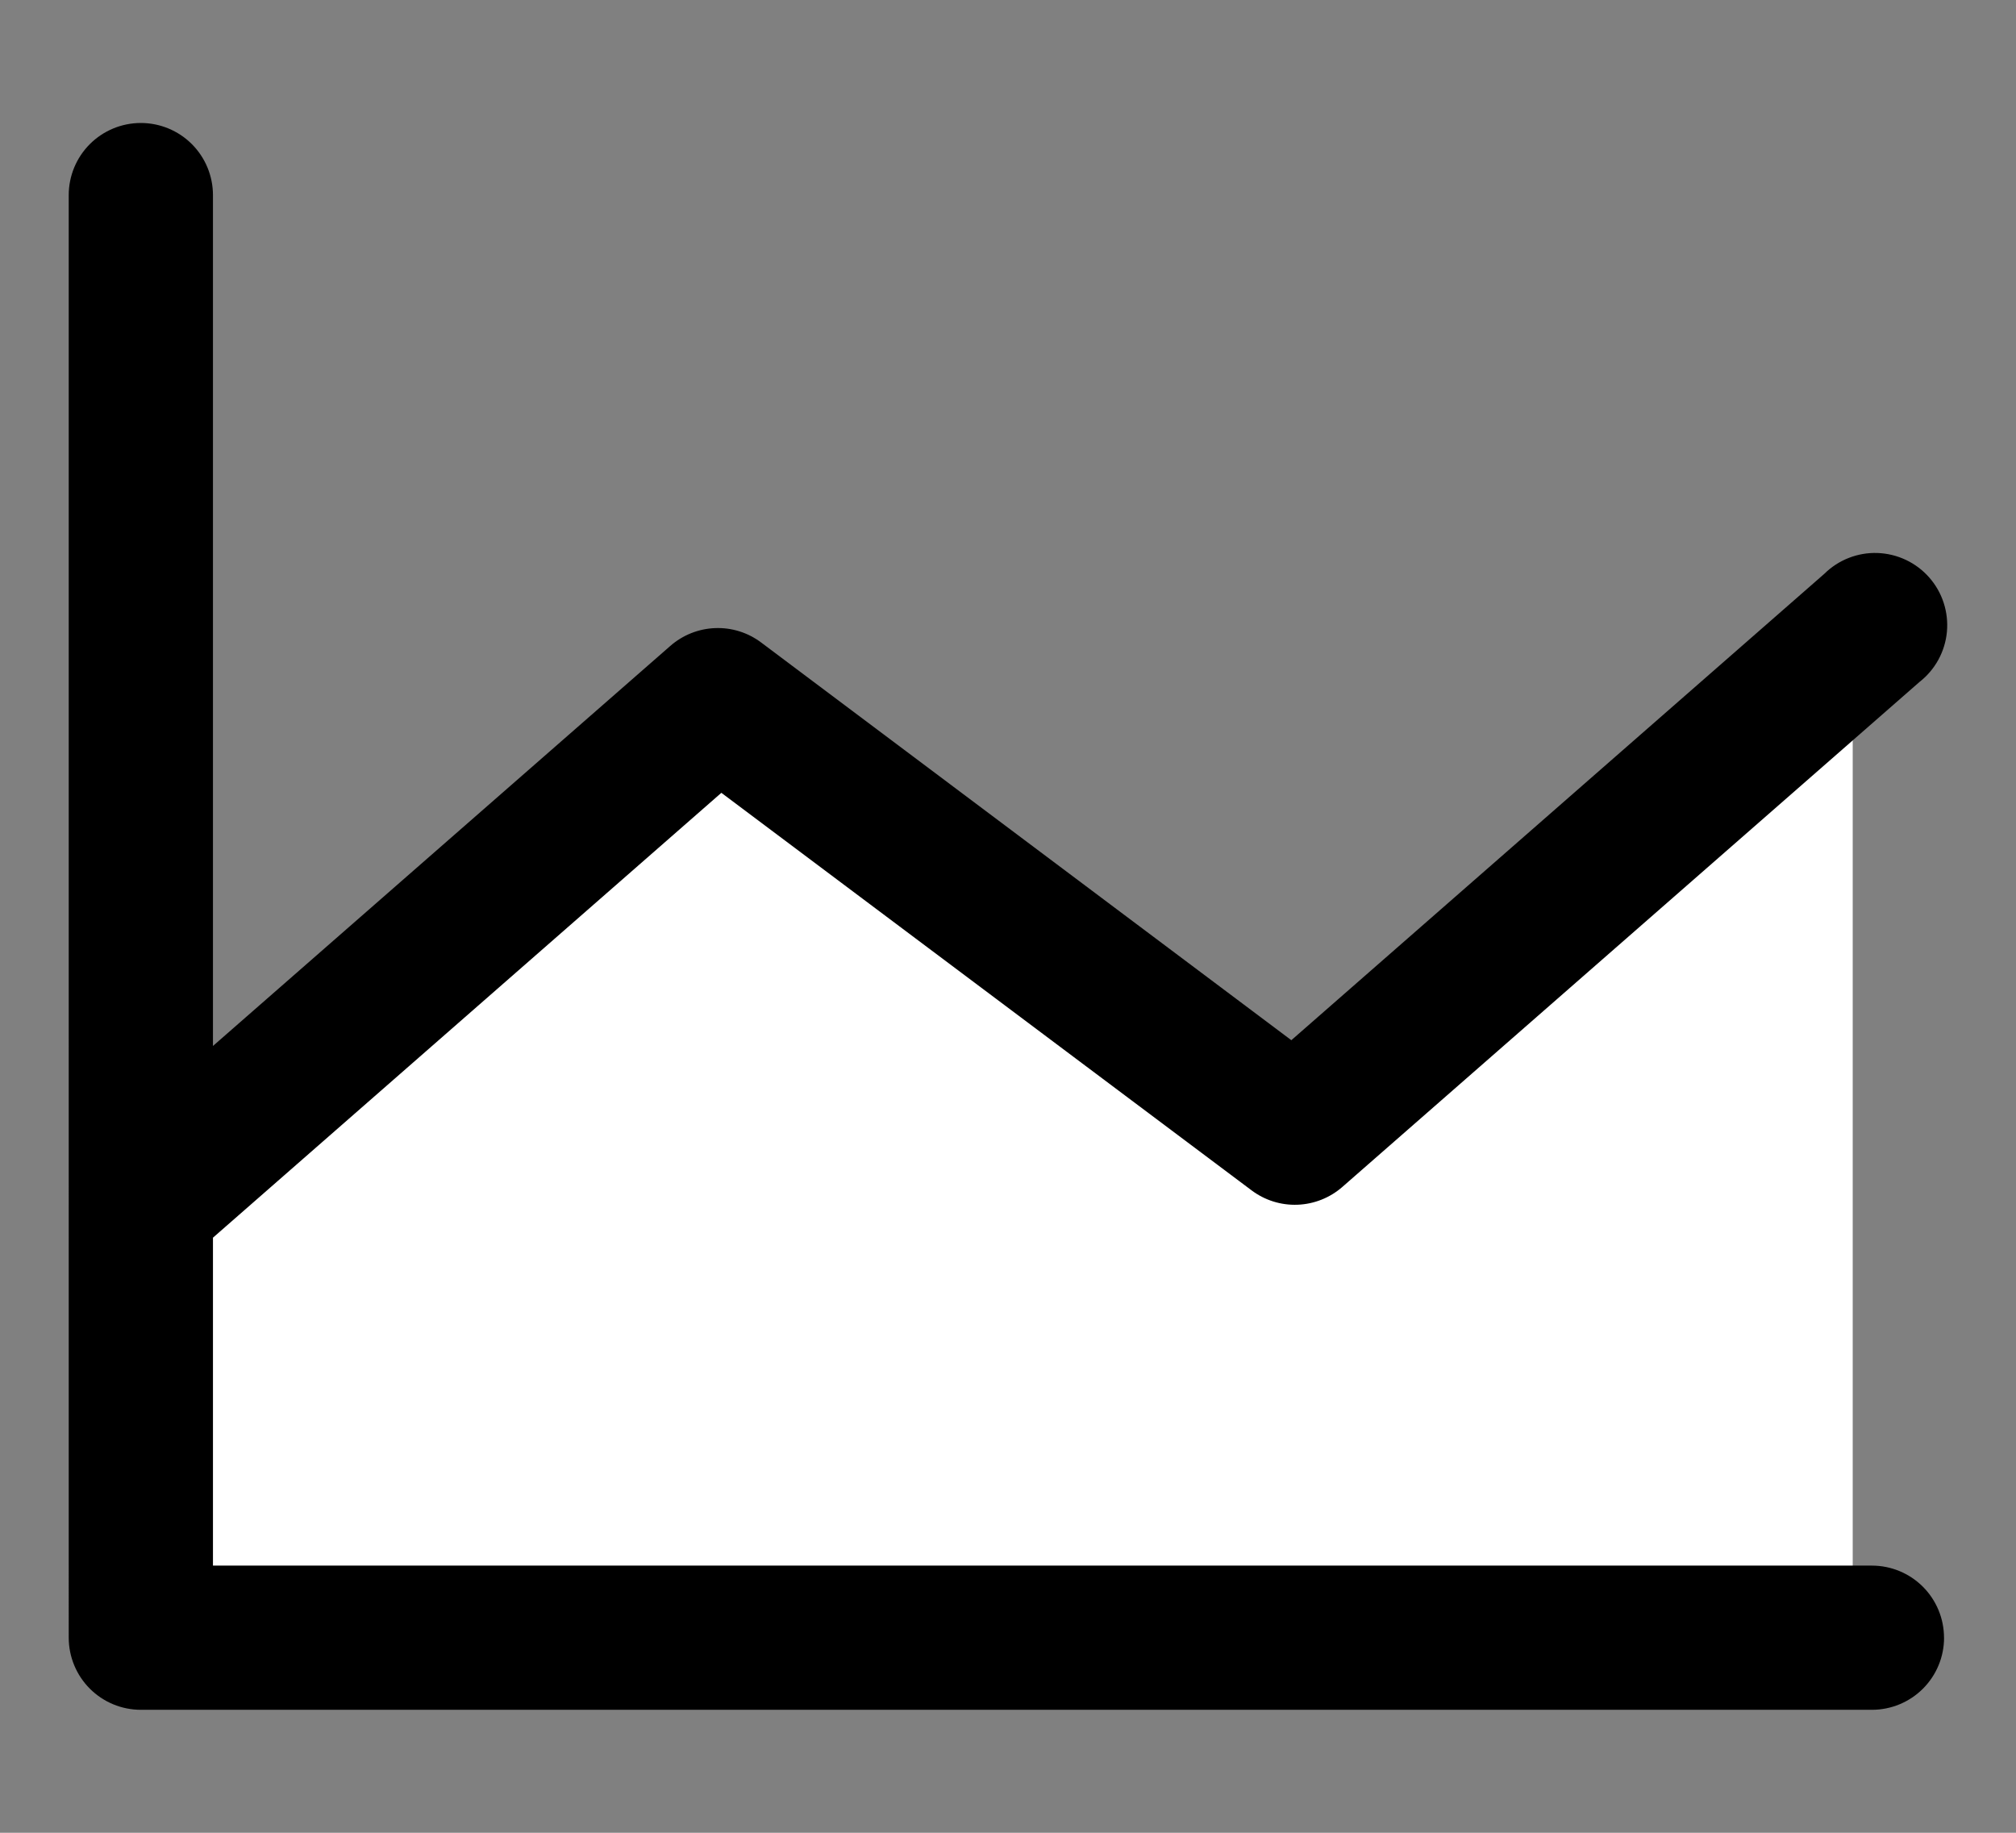
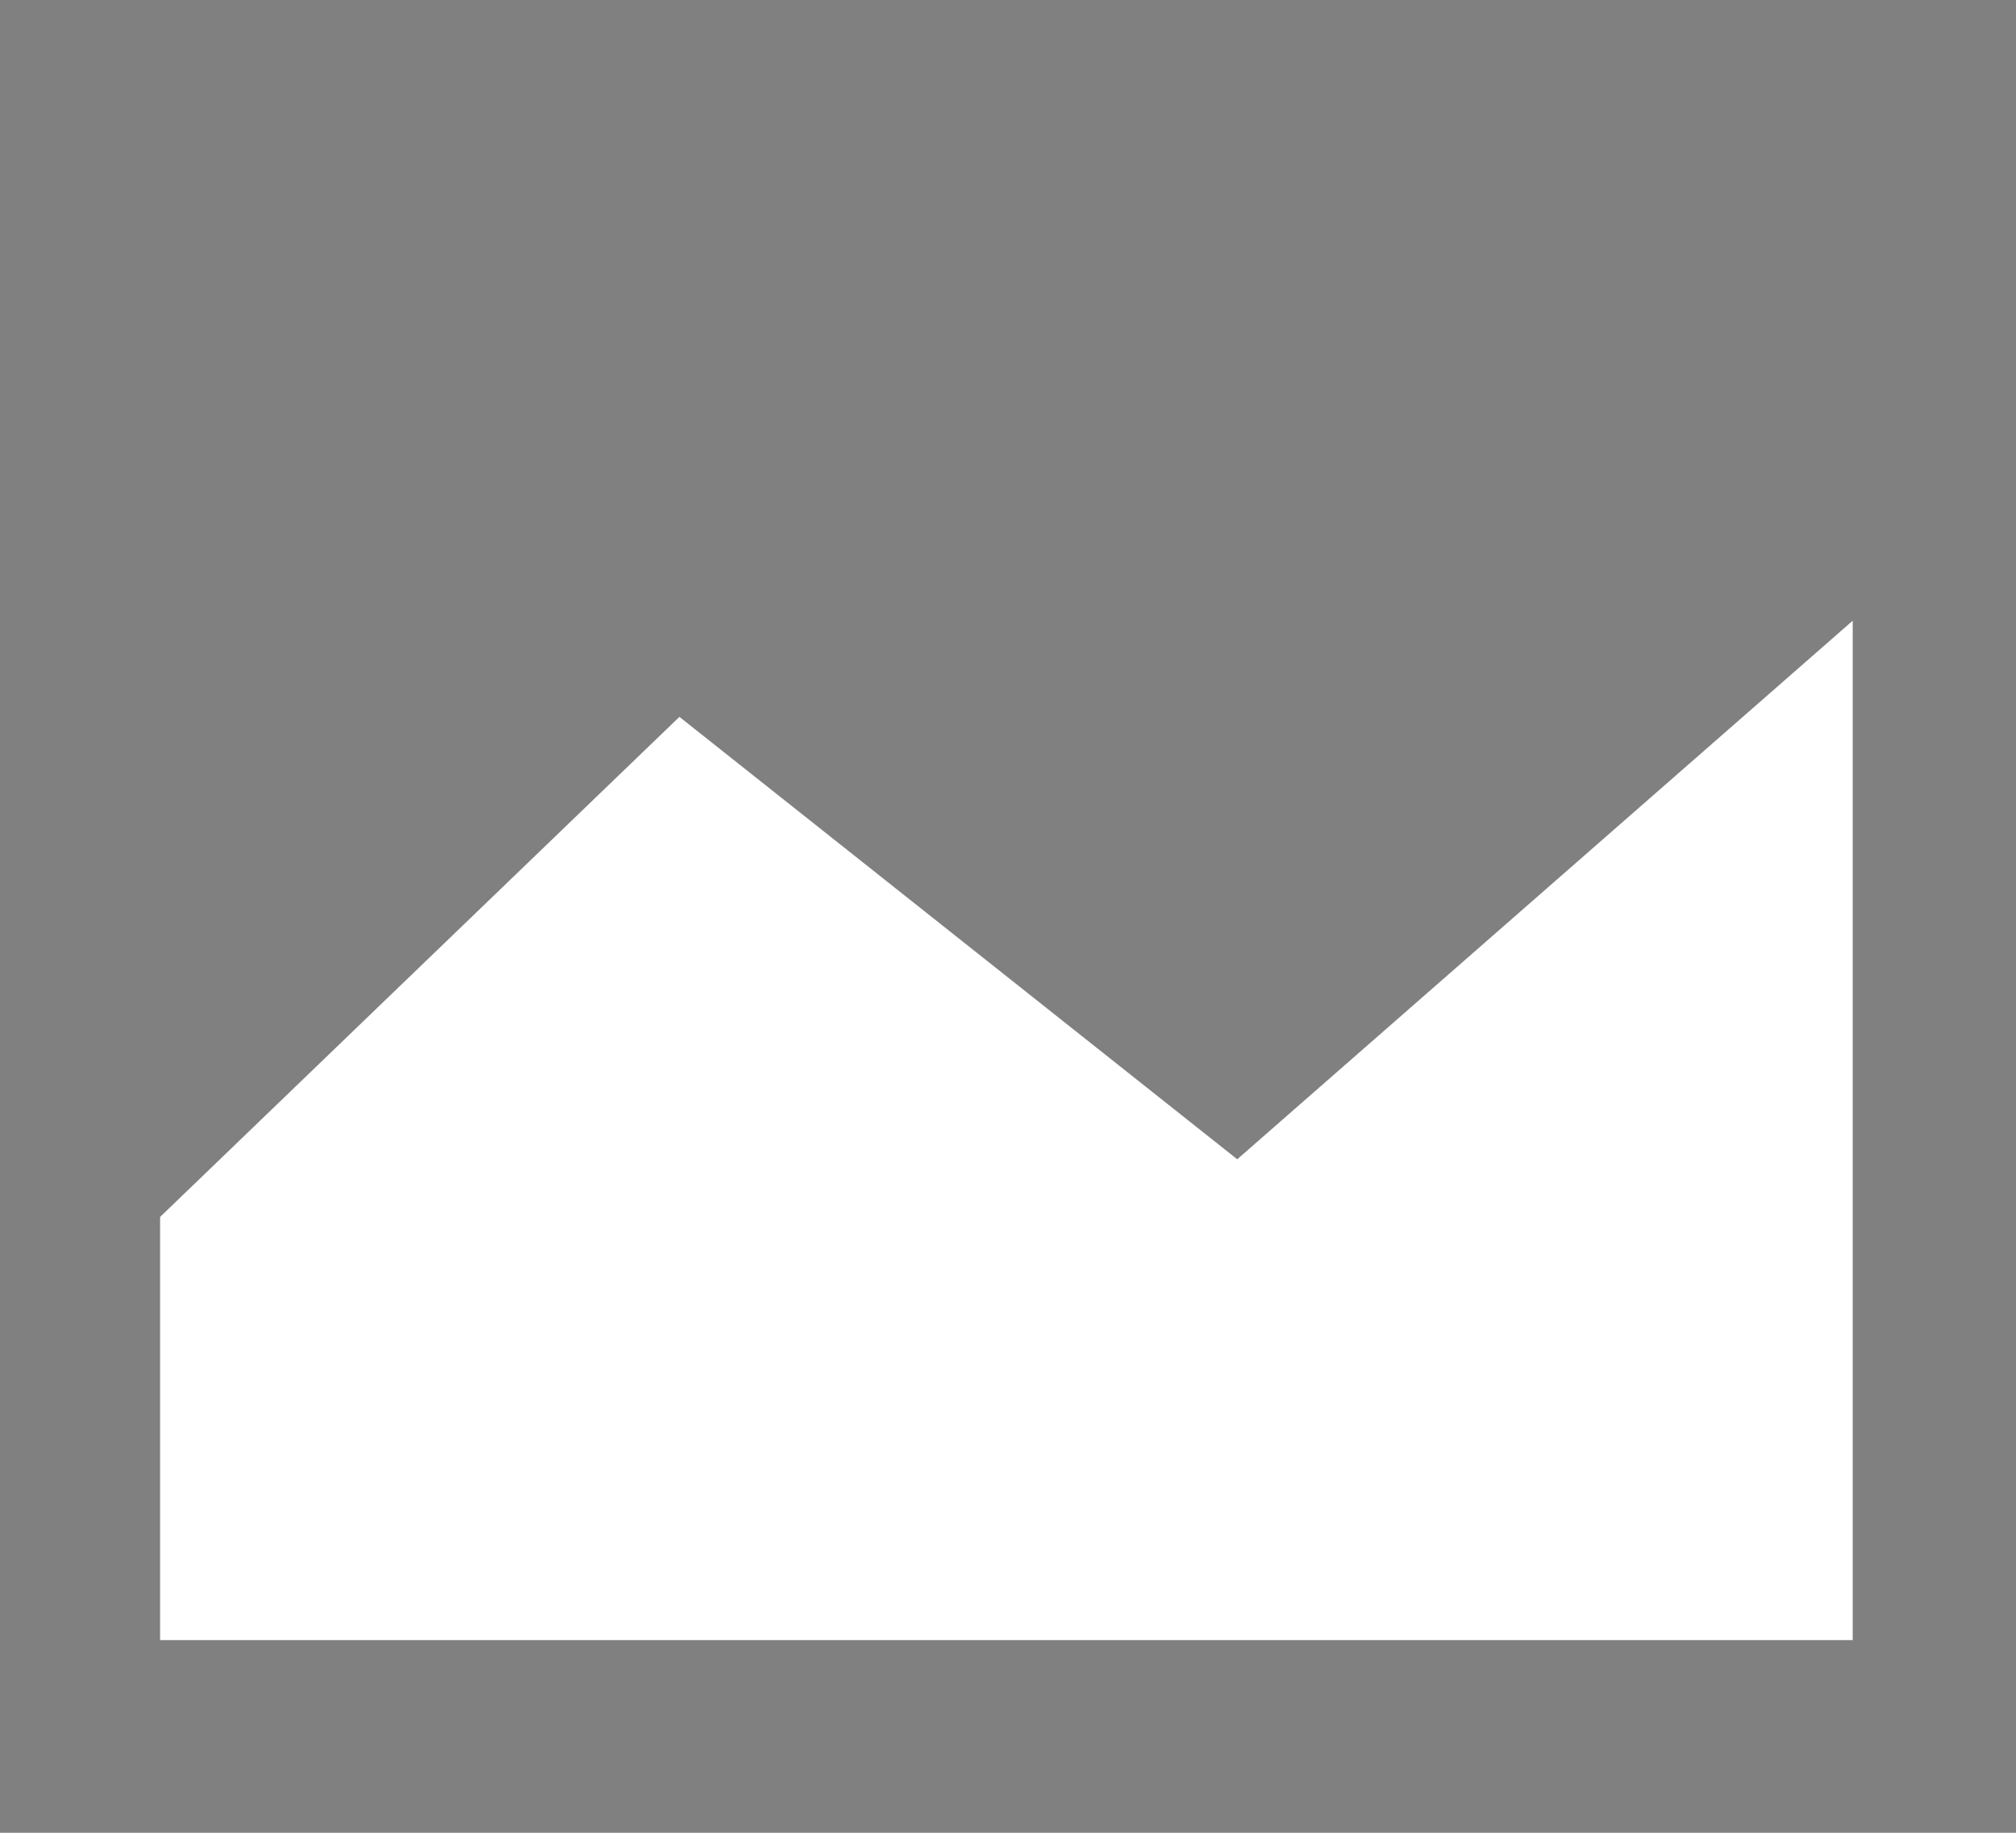
<svg xmlns="http://www.w3.org/2000/svg" id="_レイヤー_1" data-name=" レイヤー 1" version="1.1" viewBox="0 0 44 40">
  <rect x="0" y="0" width="44" height="40" fill="#808080" stroke="none" />
  <defs>
    <style>
      .cls-1 {
        fill: #000;
      }

      .cls-1, .cls-2 {
        stroke-width: 0px;
      }

      .cls-2 {
        fill: #fff;
      }
    </style>
  </defs>
  <path class="cls-2" d="M14.828,15.646L3.494,26.56v9.235h36.942V13.547l-13.433,11.754-12.174-9.655Z" />
-   <path class="cls-1" d="M42.43,35.742c0,.418-.166.818-.461,1.113-.295.295-.696.461-1.113.461H3.074c-.418,0-.818-.166-1.113-.461-.295-.295-.461-.696-.461-1.113V4.258c0-.418.166-.818.461-1.113.295-.295.696-.461,1.113-.461s.818.166,1.113.461c.295.295.461.696.461,1.113v18.57l9.982-8.731c.272-.238.617-.375.978-.389.361-.014.715.097,1.004.314l11.572,8.68,11.633-10.179c.153-.151.334-.269.534-.347.2-.078.414-.115.628-.107s.425.059.619.151c.194.092.367.222.509.384.142.161.249.35.315.554.066.204.09.42.07.633-.02.214-.084.421-.187.609-.103.188-.244.353-.413.485l-12.594,11.019c-.272.238-.617.375-.978.389-.361.014-.715-.097-1.004-.314l-11.572-8.676-11.096,9.709v7.157h36.207c.418,0,.818.166,1.113.461.295.295.461.696.461,1.113Z" />
</svg>